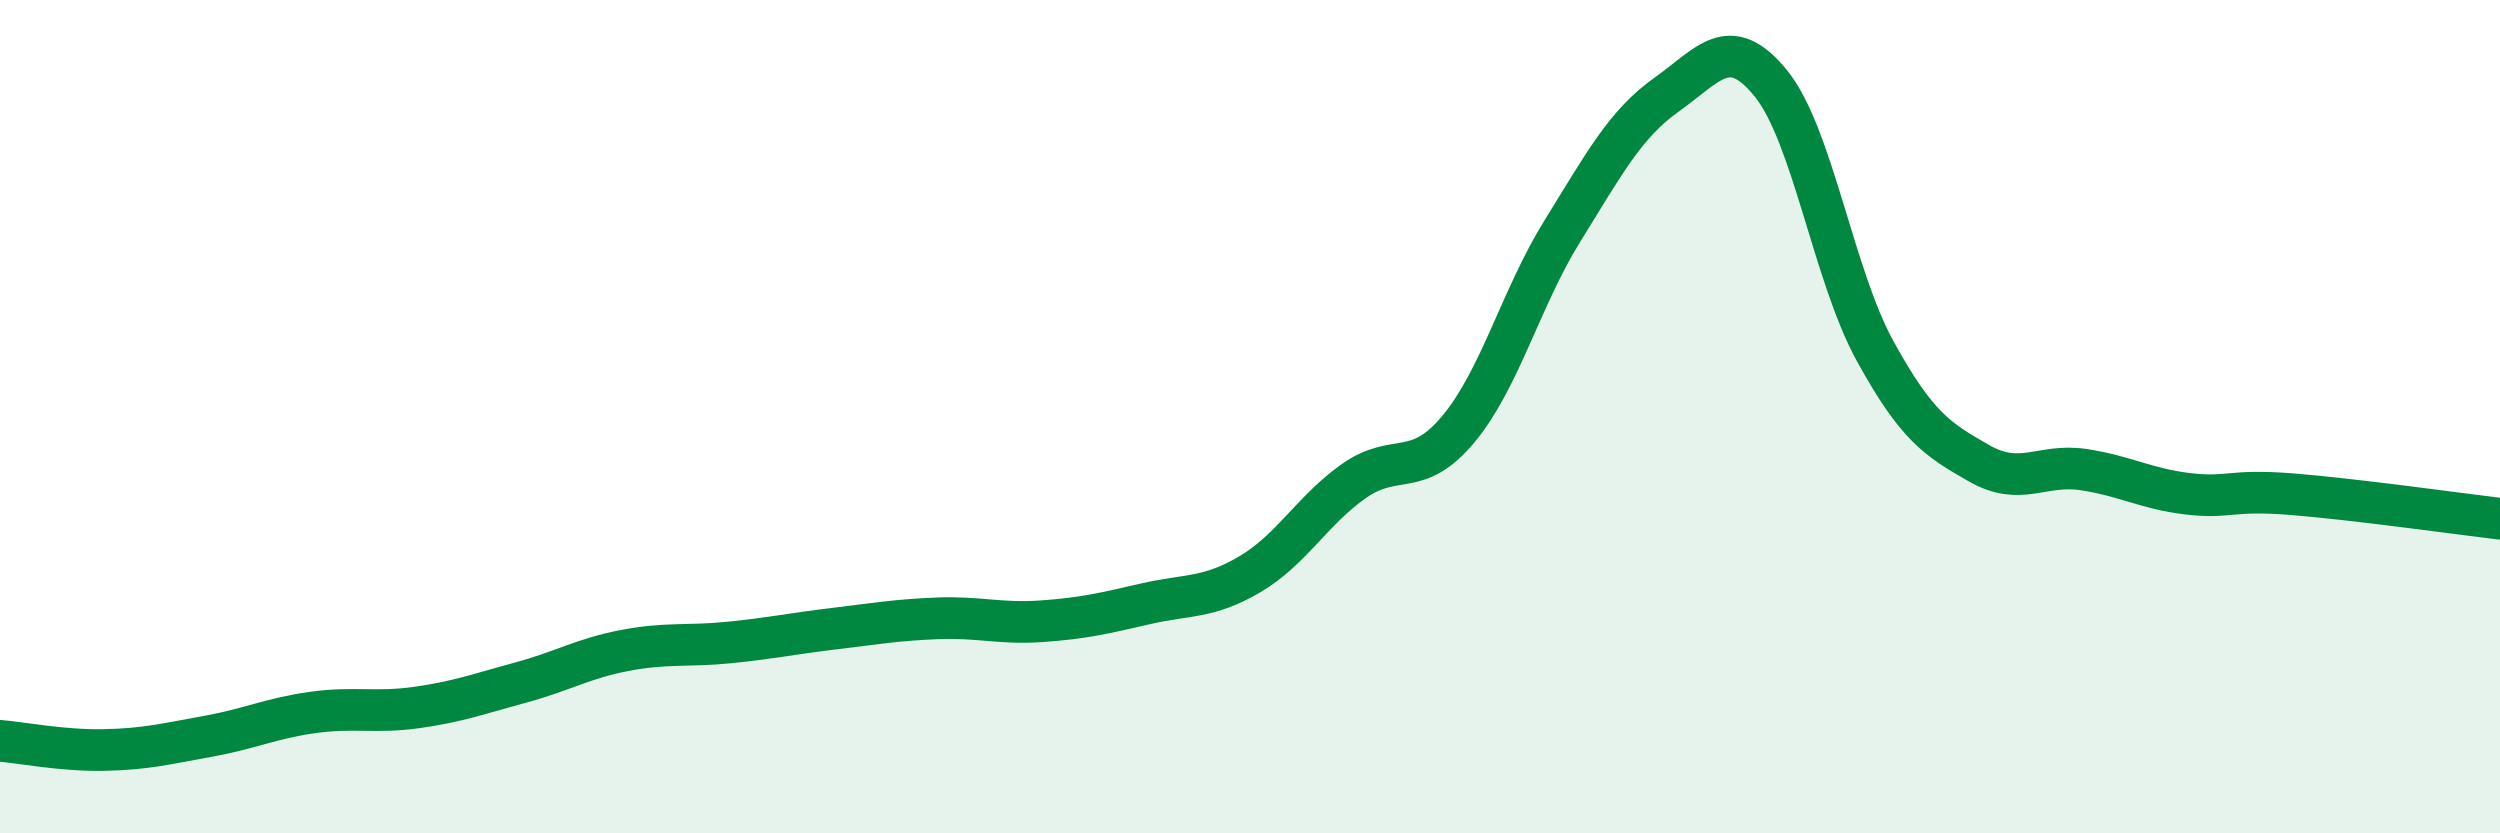
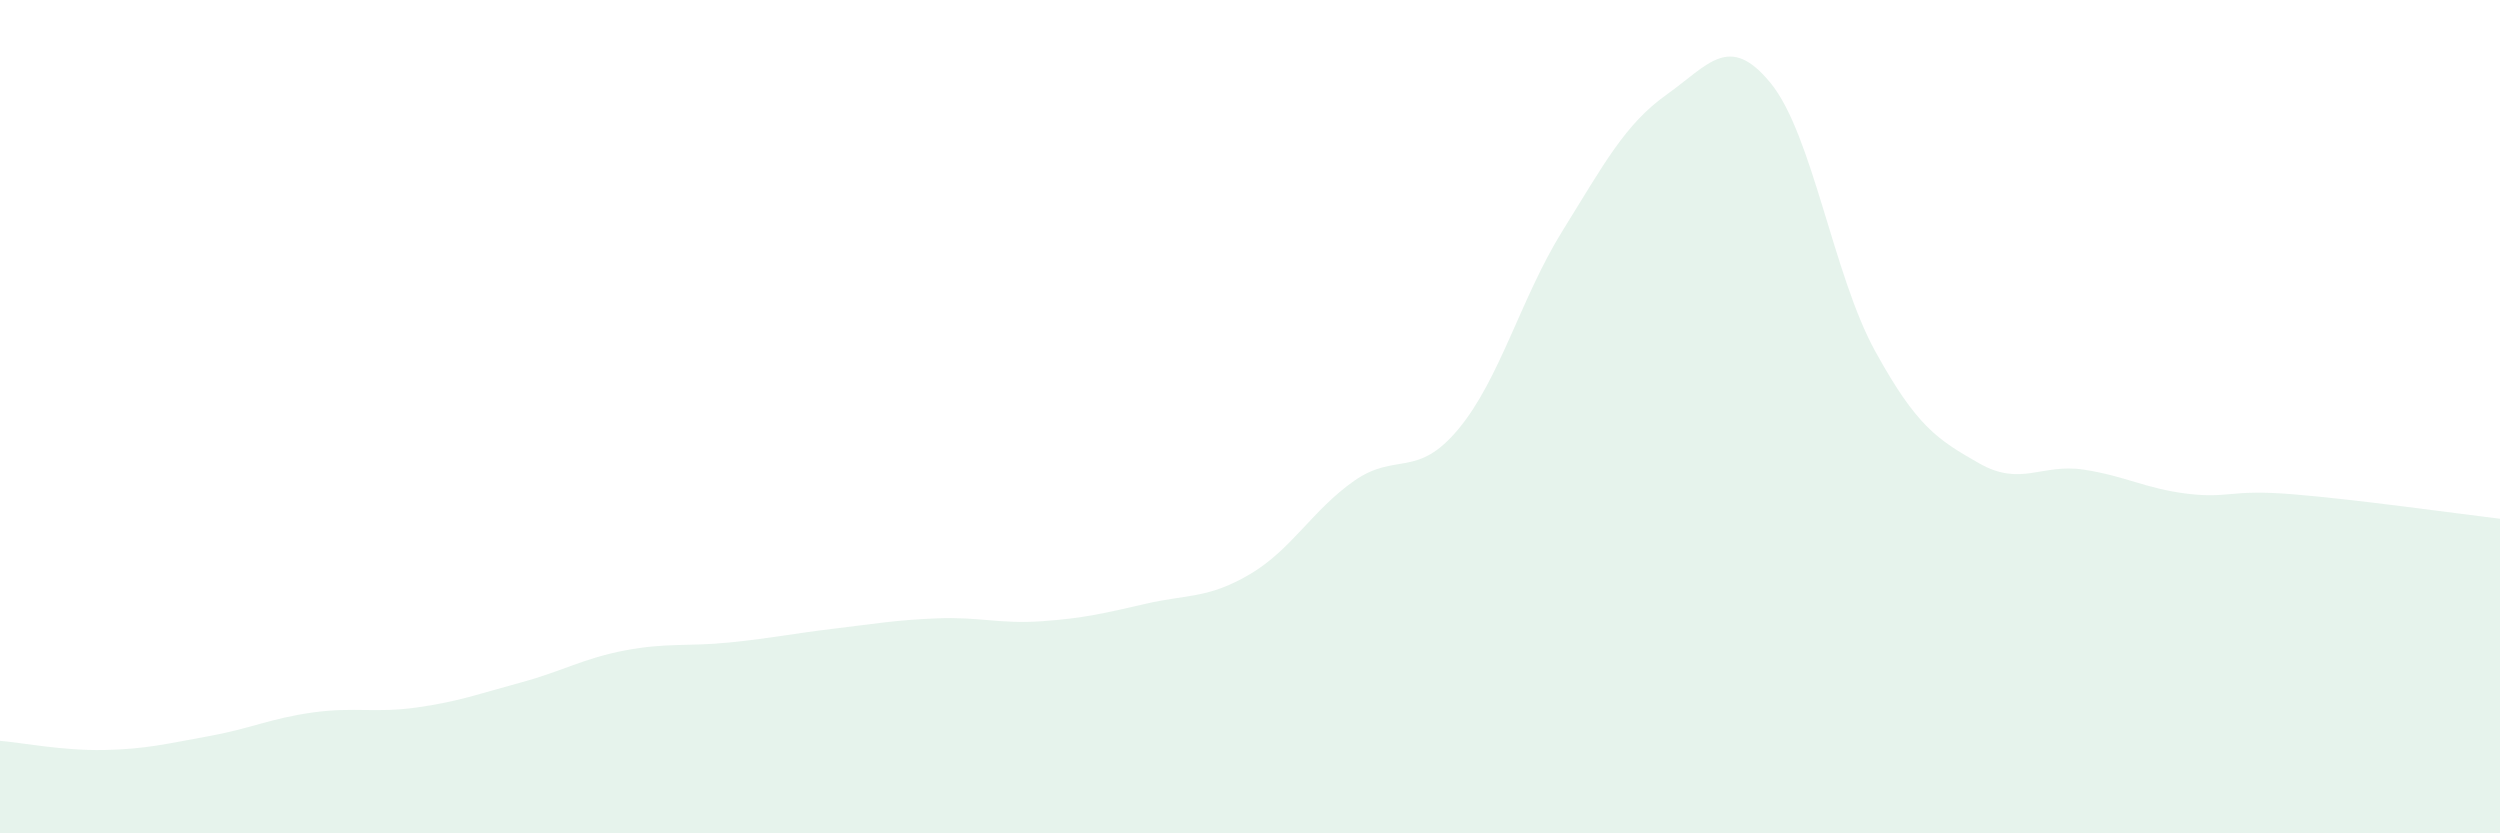
<svg xmlns="http://www.w3.org/2000/svg" width="60" height="20" viewBox="0 0 60 20">
  <path d="M 0,17.78 C 0.5,17.82 1.5,18.02 2.5,18 C 3.5,17.98 4,17.85 5,17.67 C 6,17.49 6.5,17.24 7.5,17.1 C 8.5,16.96 9,17.12 10,16.98 C 11,16.84 11.5,16.65 12.5,16.38 C 13.5,16.11 14,15.8 15,15.61 C 16,15.42 16.5,15.52 17.5,15.42 C 18.5,15.32 19,15.21 20,15.09 C 21,14.97 21.5,14.88 22.5,14.84 C 23.5,14.8 24,14.98 25,14.91 C 26,14.84 26.5,14.72 27.5,14.49 C 28.5,14.26 29,14.37 30,13.78 C 31,13.19 31.5,12.24 32.5,11.54 C 33.5,10.84 34,11.5 35,10.3 C 36,9.1 36.5,7.15 37.5,5.54 C 38.5,3.93 39,2.98 40,2.27 C 41,1.56 41.5,0.77 42.5,2 C 43.5,3.23 44,6.6 45,8.42 C 46,10.24 46.5,10.55 47.5,11.12 C 48.5,11.69 49,11.12 50,11.27 C 51,11.42 51.5,11.73 52.5,11.85 C 53.5,11.97 53.5,11.74 55,11.86 C 56.5,11.98 59,12.33 60,12.45L60 20L0 20Z" fill="#008740" opacity="0.1" stroke-linecap="round" stroke-linejoin="round" />
-   <path d="M 0,17.78 C 0.5,17.82 1.5,18.02 2.5,18 C 3.5,17.98 4,17.85 5,17.67 C 6,17.49 6.5,17.24 7.5,17.1 C 8.5,16.96 9,17.12 10,16.98 C 11,16.84 11.5,16.65 12.5,16.38 C 13.5,16.11 14,15.8 15,15.61 C 16,15.42 16.5,15.52 17.5,15.42 C 18.5,15.32 19,15.21 20,15.09 C 21,14.97 21.5,14.88 22.5,14.84 C 23.5,14.8 24,14.98 25,14.91 C 26,14.84 26.5,14.72 27.5,14.49 C 28.5,14.26 29,14.37 30,13.78 C 31,13.19 31.5,12.24 32.5,11.54 C 33.5,10.84 34,11.5 35,10.3 C 36,9.1 36.5,7.15 37.5,5.54 C 38.5,3.93 39,2.98 40,2.27 C 41,1.56 41.5,0.77 42.5,2 C 43.5,3.23 44,6.6 45,8.42 C 46,10.24 46.5,10.55 47.5,11.12 C 48.5,11.69 49,11.12 50,11.27 C 51,11.42 51.5,11.73 52.5,11.85 C 53.5,11.97 53.5,11.74 55,11.86 C 56.5,11.98 59,12.33 60,12.45" stroke="#008740" stroke-width="1" fill="none" stroke-linecap="round" stroke-linejoin="round" />
</svg>